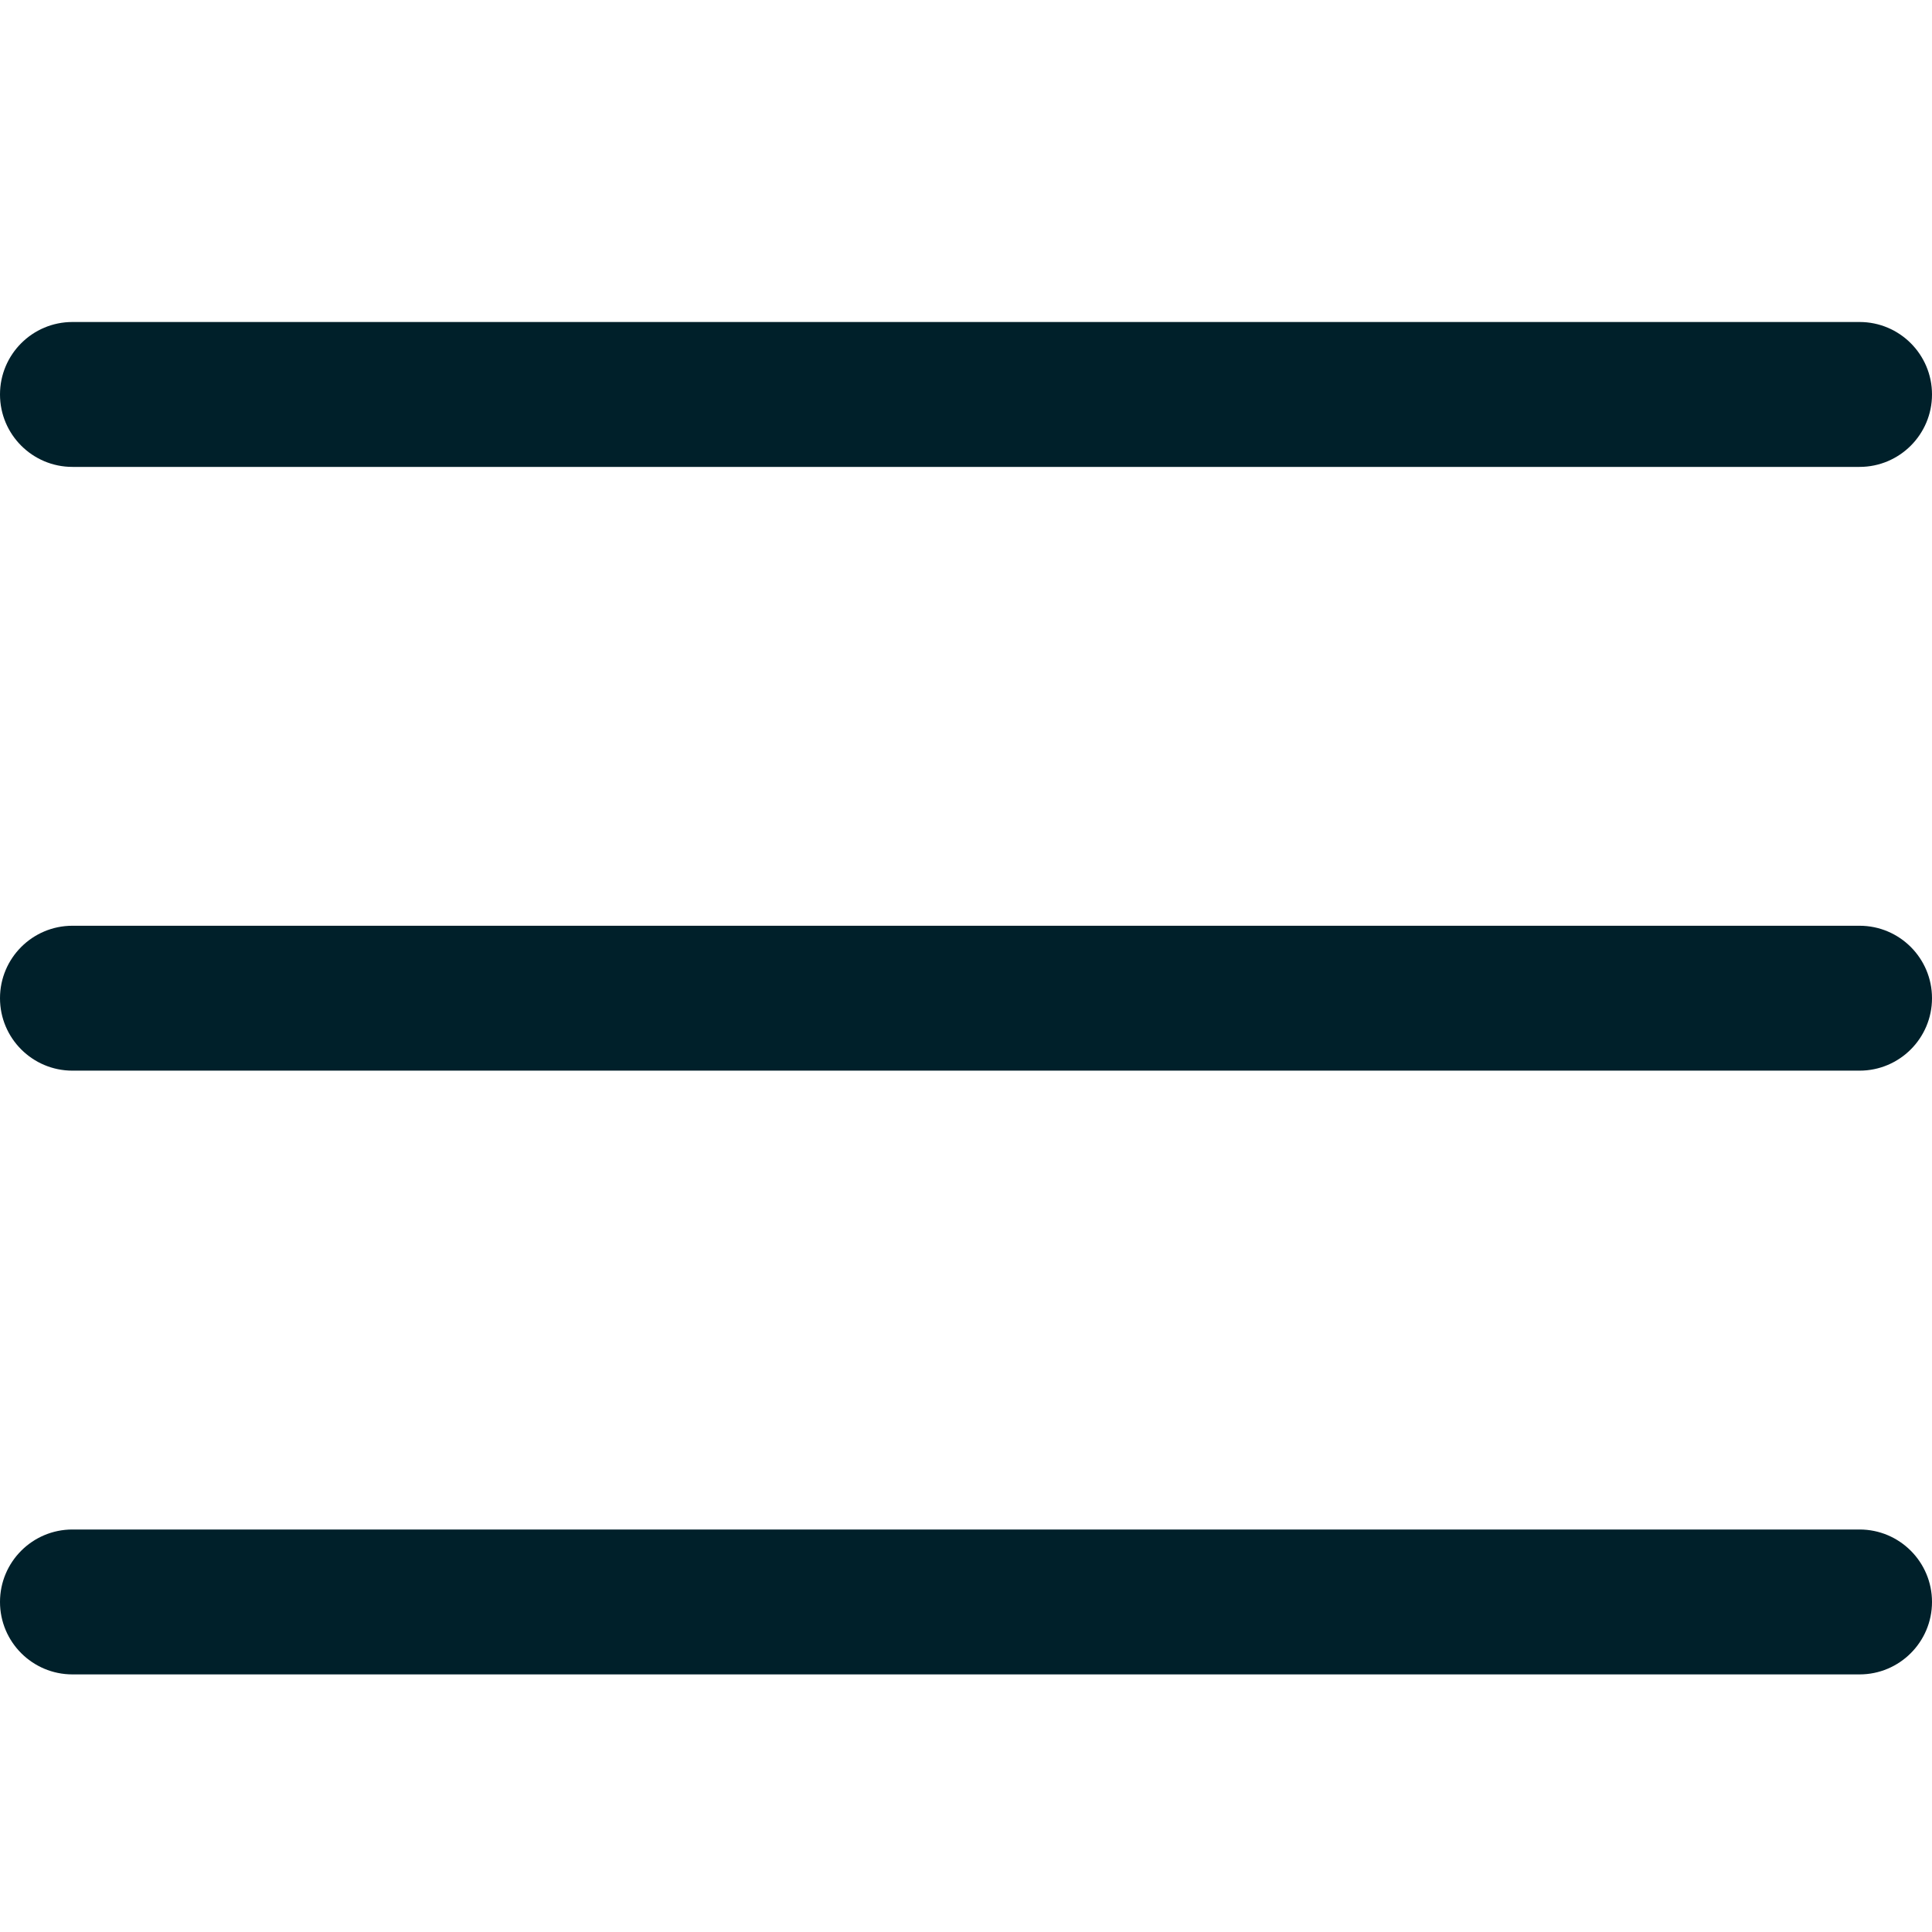
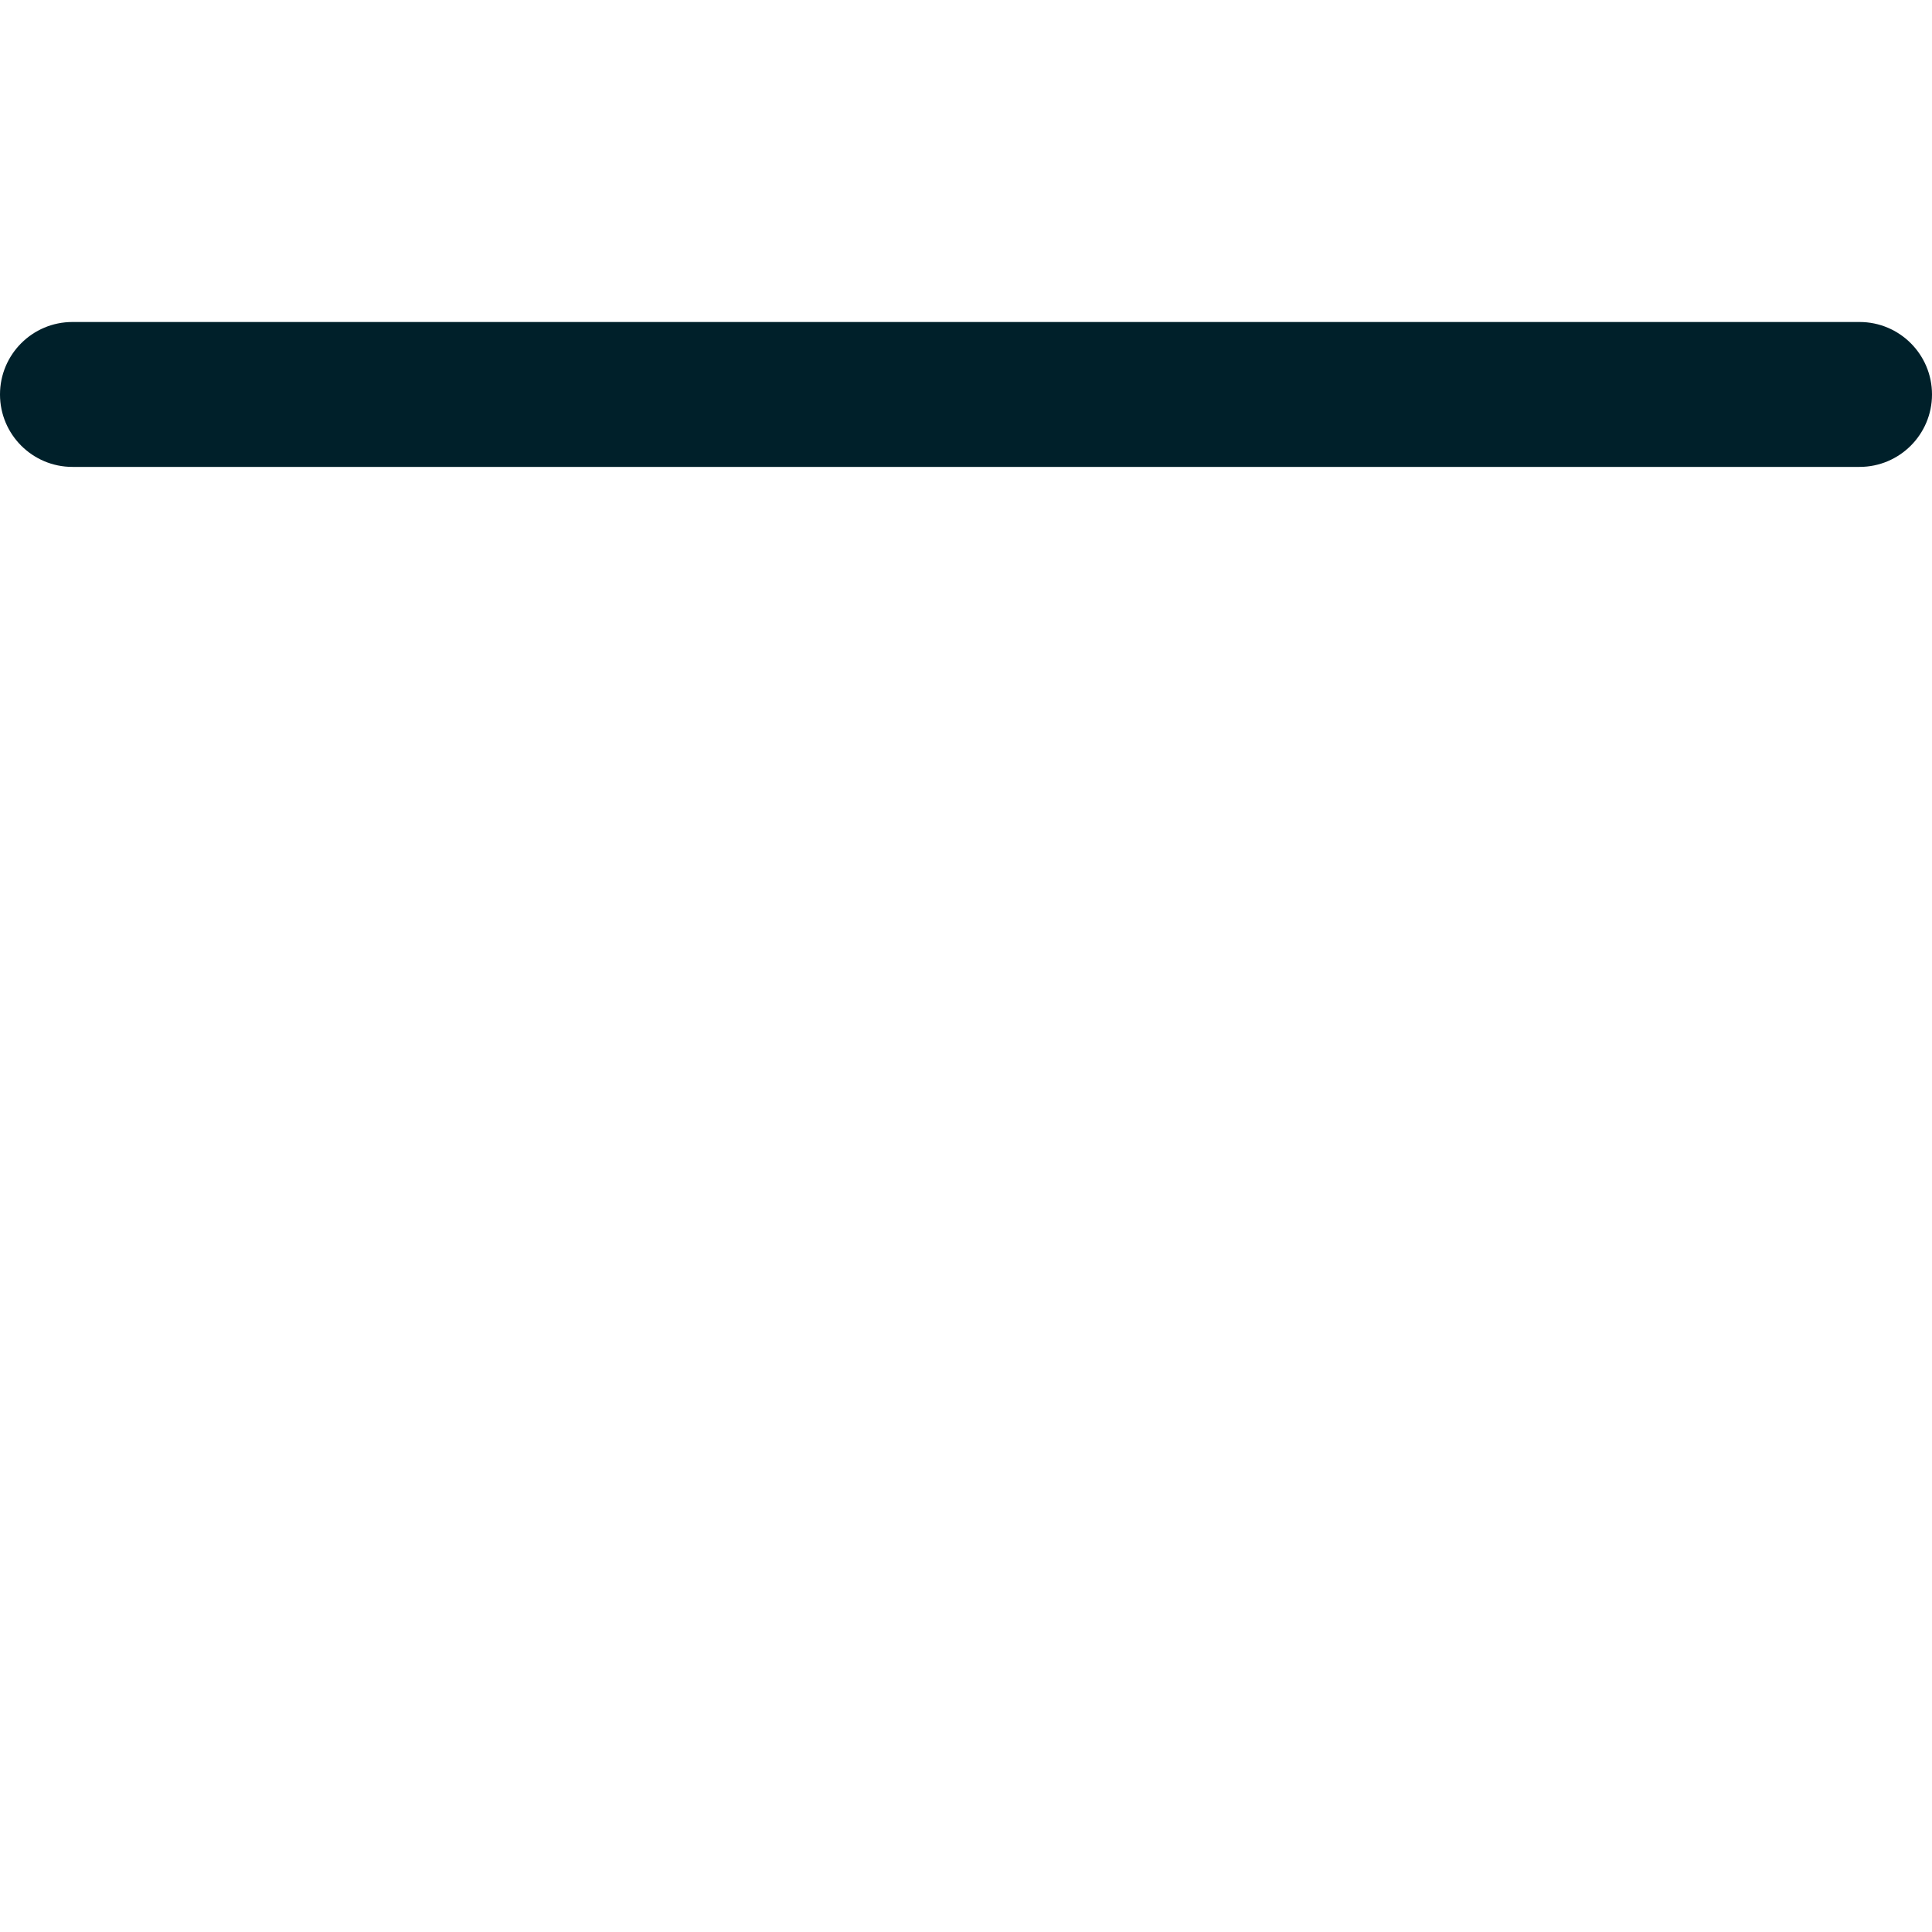
<svg xmlns="http://www.w3.org/2000/svg" width="24" height="24" viewBox="0 0 24 24" fill="none">
  <path d="M23.1 4H0.9C0.403 4 0 4.403 0 4.9C0 5.397 0.403 5.8 0.9 5.8H23.1C23.597 5.8 24 5.397 24 4.9C24 4.403 23.597 4 23.1 4Z" fill="#00202A" />
-   <path d="M23.1 11.5H0.9C0.403 11.5 0 11.903 0 12.4C0 12.897 0.403 13.3 0.9 13.3H23.1C23.597 13.3 24 12.897 24 12.4C24 11.903 23.597 11.5 23.1 11.5Z" fill="#00202A" />
-   <path d="M23.1 19H0.9C0.403 19 0 19.403 0 19.9C0 20.397 0.403 20.8 0.9 20.8H23.1C23.597 20.8 24 20.397 24 19.9C24 19.403 23.597 19 23.1 19Z" fill="#00202A" />
</svg>